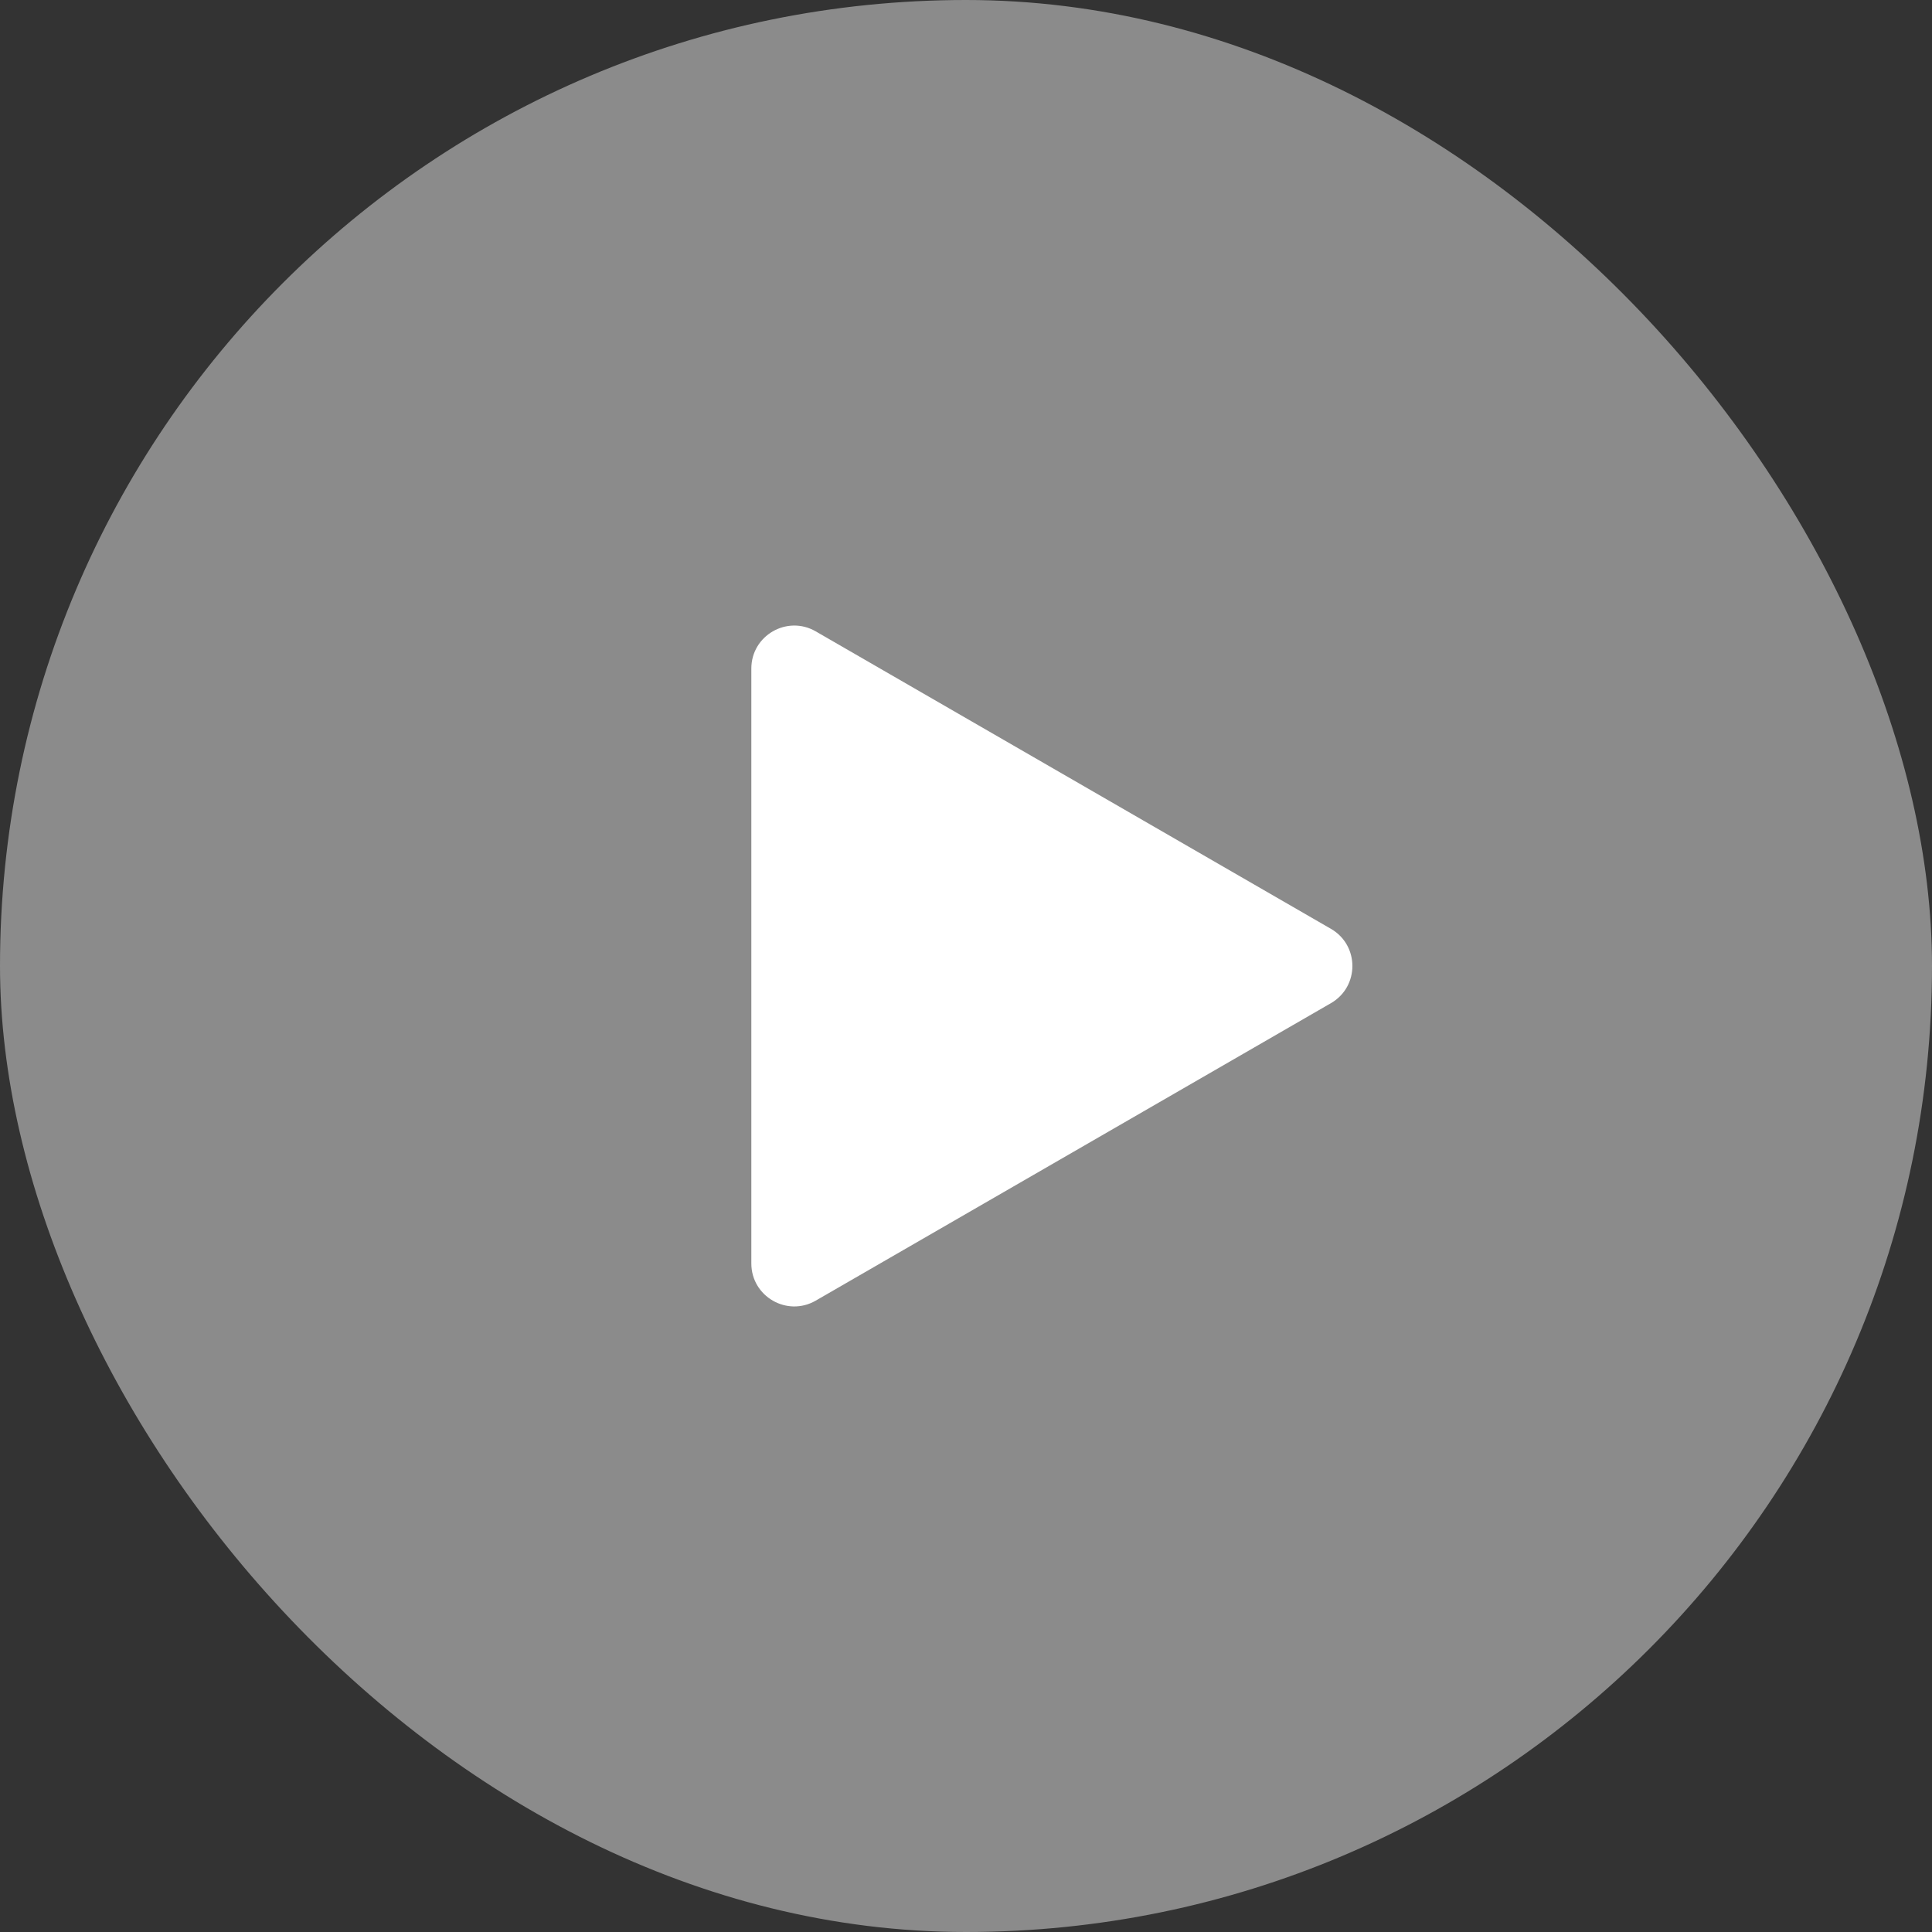
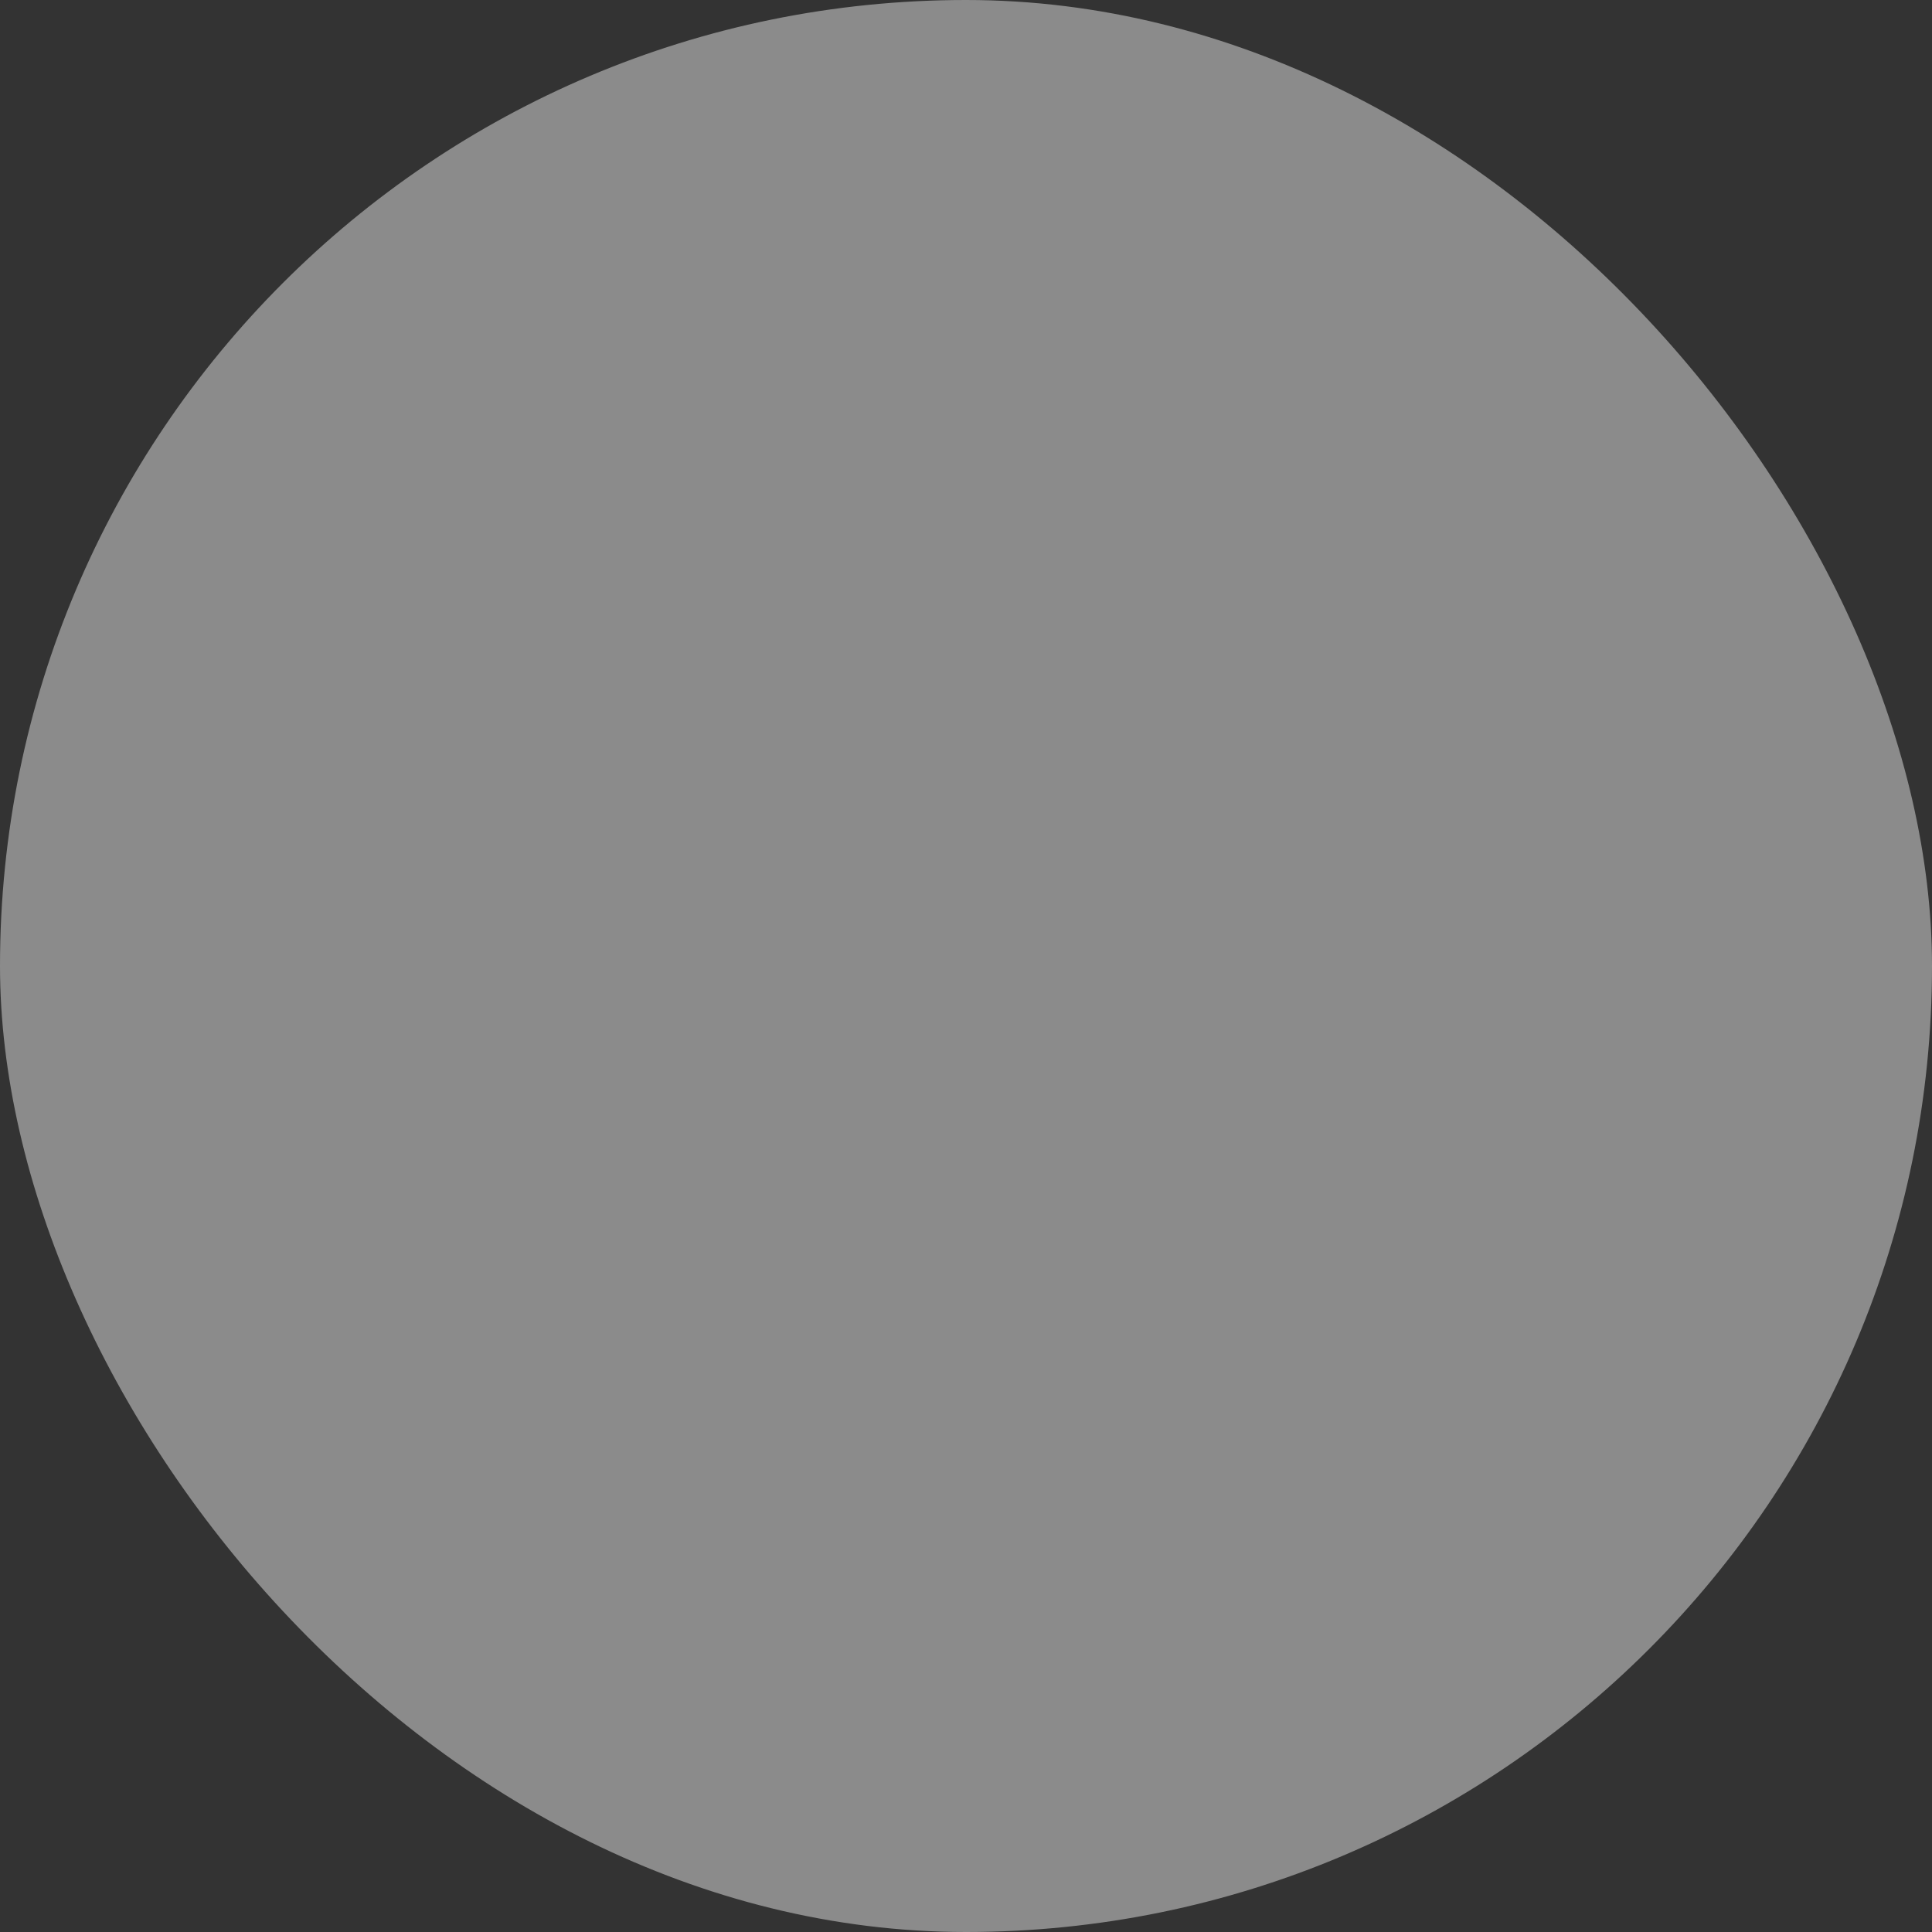
<svg xmlns="http://www.w3.org/2000/svg" width="63" height="63" viewBox="0 0 63 63" fill="none">
  <rect x="0" y="0" width="63" height="63" fill="#333333" stroke="none" />
  <rect width="63" height="63" rx="31.5" fill="white" fill-opacity="0.43" />
-   <path d="M43.4 30.288C44.333 30.826 44.333 32.174 43.4 32.712L26.6 42.412C25.667 42.951 24.5 42.277 24.5 41.2L24.5 21.8C24.5 20.723 25.667 20.049 26.6 20.588L43.4 30.288Z" fill="white" />
</svg>